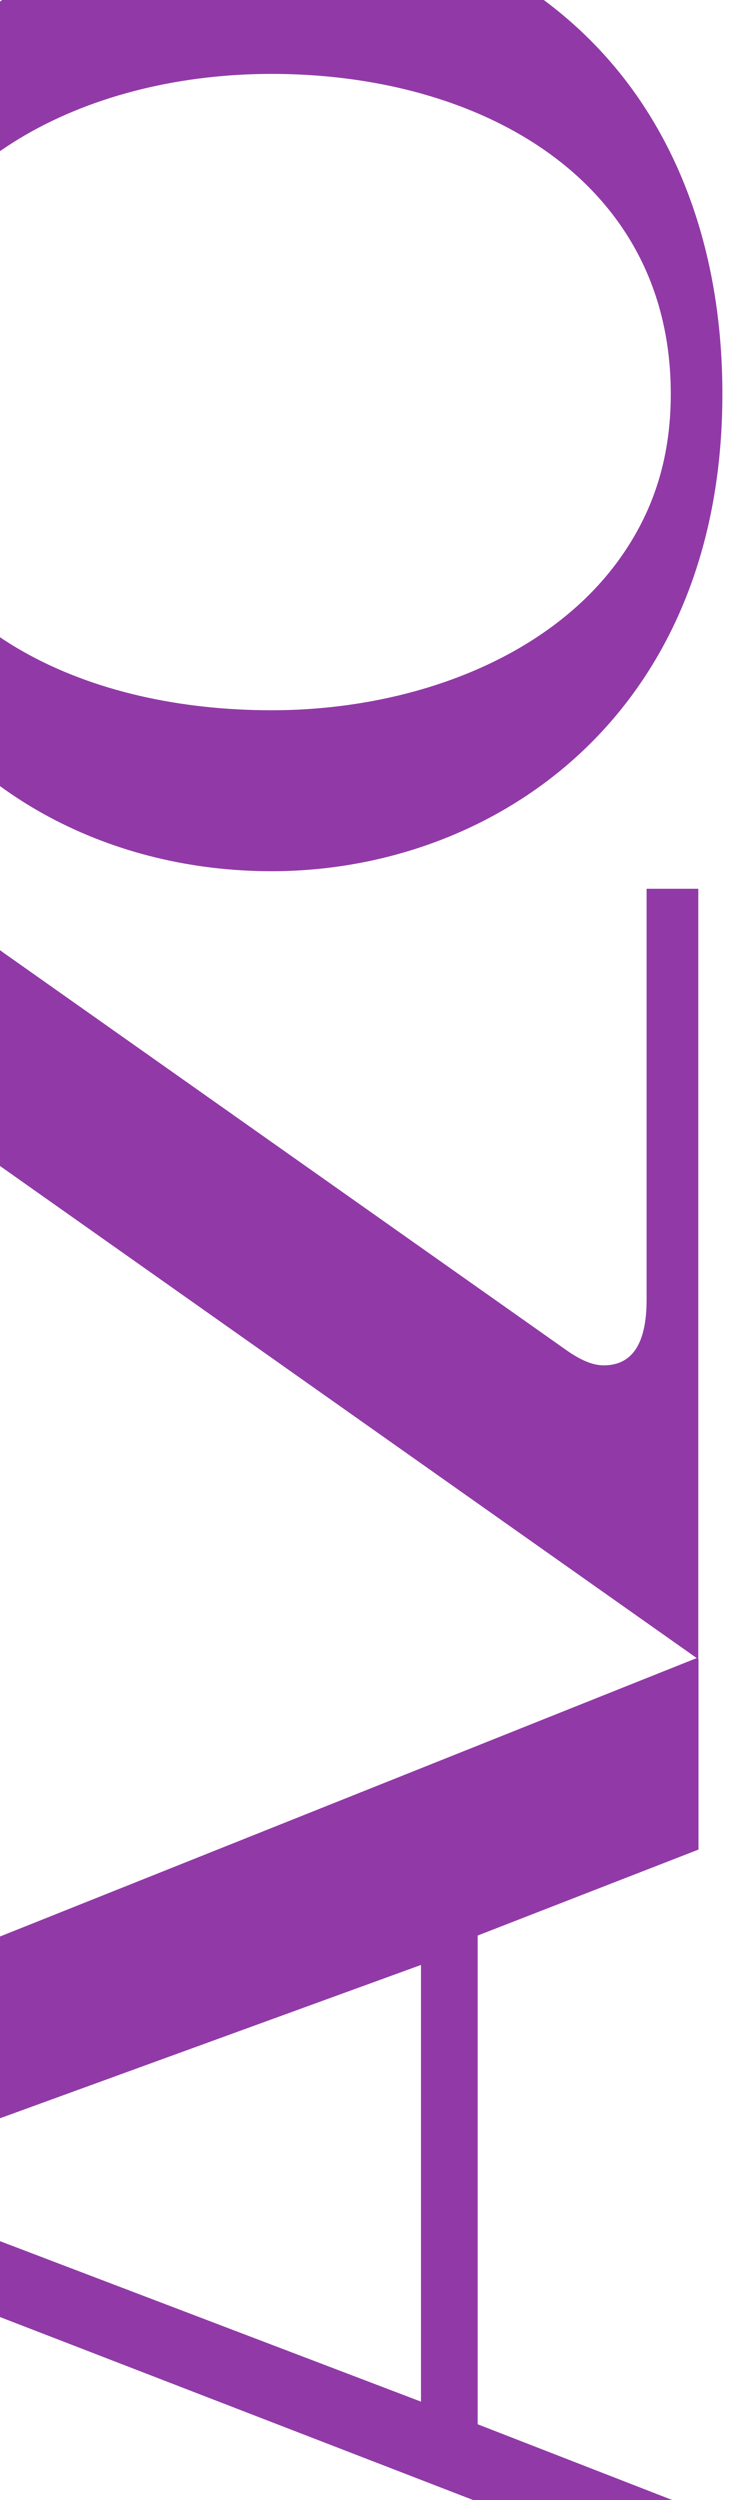
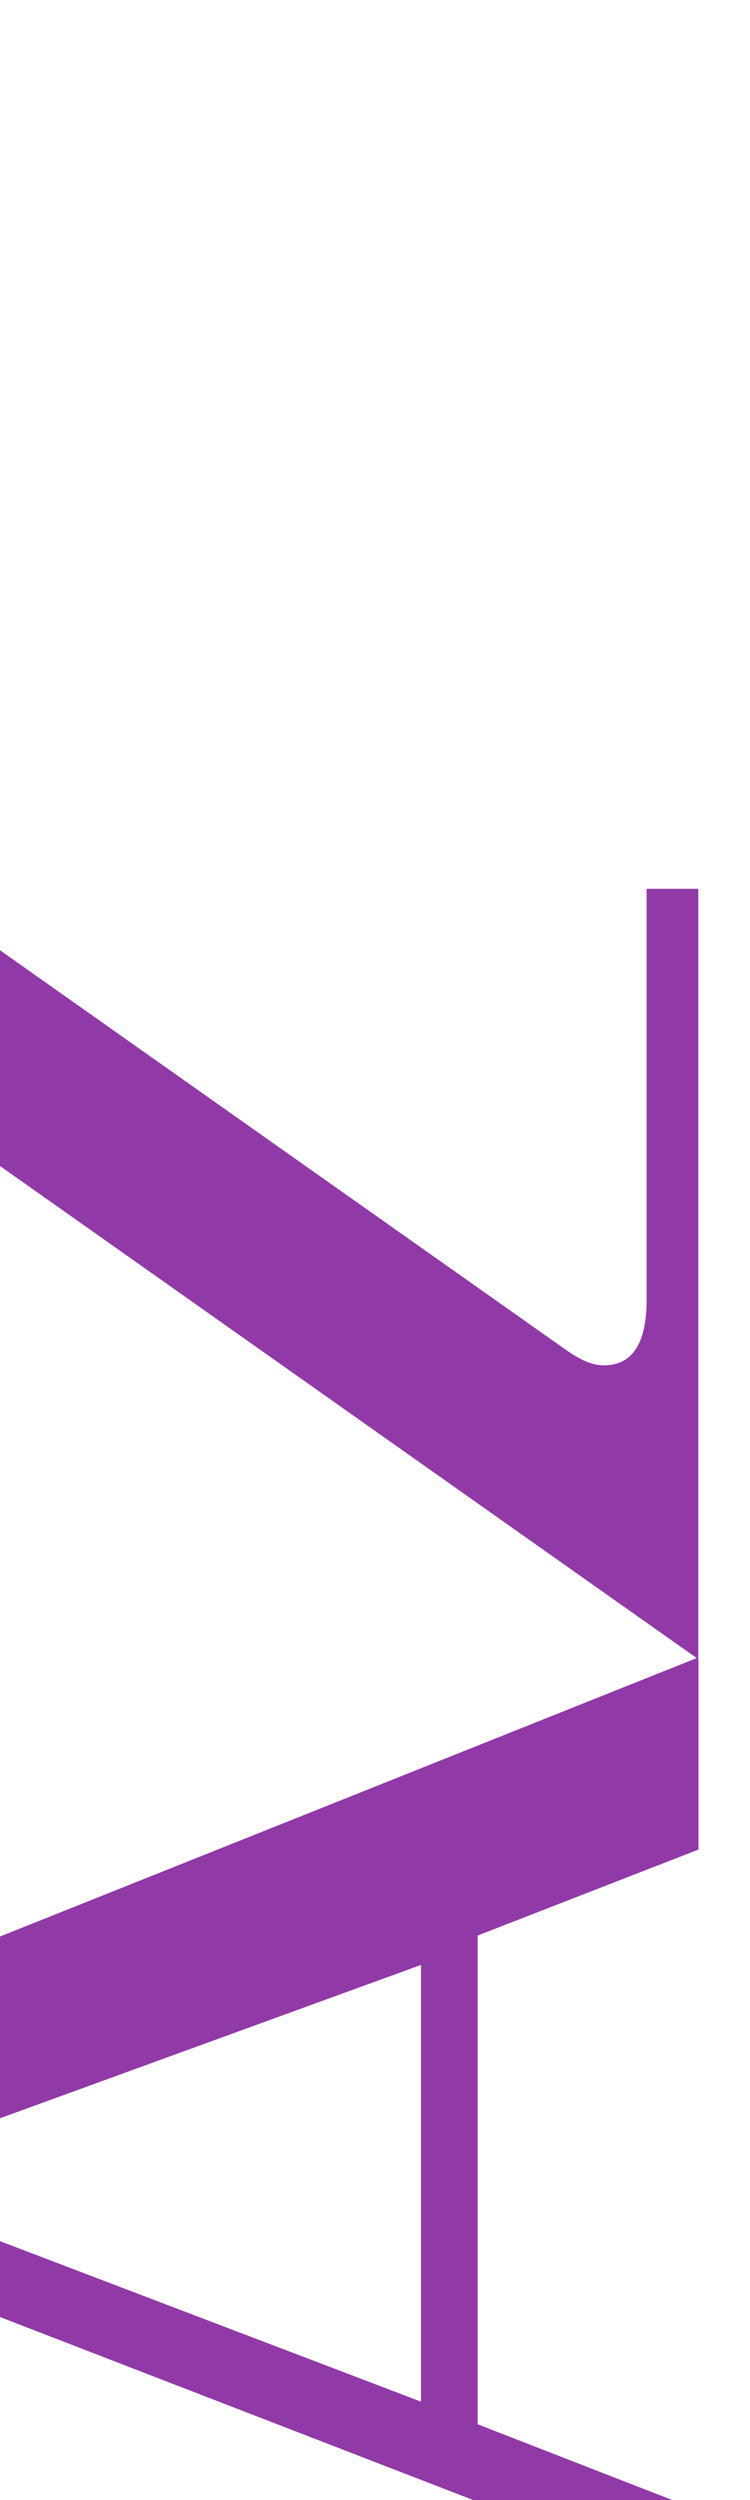
<svg xmlns="http://www.w3.org/2000/svg" viewBox="0 0 76.59 253.96" height="3.53in" width="1.06in" data-name="ONE copy" id="ONE_copy">
  <defs>
    <style>
      .cls-1 {
        fill: #913aa7;
      }
    </style>
  </defs>
  <path d="M-27.93,216.76c0,6.23,3.66,9.69,9.64,12l6.23,2.41,75.34,29.11,3.64,1.41,4.41,1.7v-7.85l-8.05-3.13-14.5-5.64v-49.86l14.5-5.64,8.05-3.13v-19.62h0v.2l-.17-.12-7.87,3.14-75.34,30.08-6.23,2.49c-5.97,2.31-9.64,6-9.64,12.47M42.99,244.46L-3.07,226.92c-3.27-1.39-5.4-2.77-5.4-5.31s2.12-3.69,5.78-5.08l45.68-16.62v44.55h0Z" class="cls-1" />
  <path d="M-15.68,103.96v59.52h5.27v-39.82c0-5.24,2.28-7.55,5.1-7.55,1.58,0,3.16.84,4.74,1.89l63.83,45.04,7.87,5.55.18.12v-78.59h-5.28v41.92c0,3.51-.89,5.68-2.77,6.42-.48.19-1.02.28-1.62.28-1.23,0-2.46-.63-3.69-1.47L.32,96.62c-3.16-2.31-6.15-5.03-9.31-5.03-1.2,0-2.22.27-3.07.8-2.53,1.57-3.61,5.46-3.61,11.57" class="cls-1" />
-   <path d="M-18.31,39.64c0,10.48,2.32,19.25,6.24,26.32,8.31,14.97,23.81,22.37,39.8,22.37,13.19,0,26.62-5.37,35.54-16.32,6.42-7.88,10.5-18.64,10.5-32.37s-4.05-24.78-10.5-32.77C54.5-3.98,41.29-9.43,27.73-9.43,12.22-9.43-3.61-1.83-12.07,13.47c-3.91,7.07-6.24,15.79-6.24,26.17M-12.07,47.71c-.63-2.49-.97-5.18-.97-8.06s.34-5.45.97-7.91C-7.84,15.36,9.54,6.99,27.73,6.99c14.68,0,28.36,5.1,35.54,15.3,3.31,4.7,5.23,10.48,5.23,17.35s-1.95,12.25-5.23,16.83c-7.39,10.31-21.55,15.44-35.54,15.44-18.75,0-35.65-7.91-39.8-24.21" class="cls-1" />
</svg>